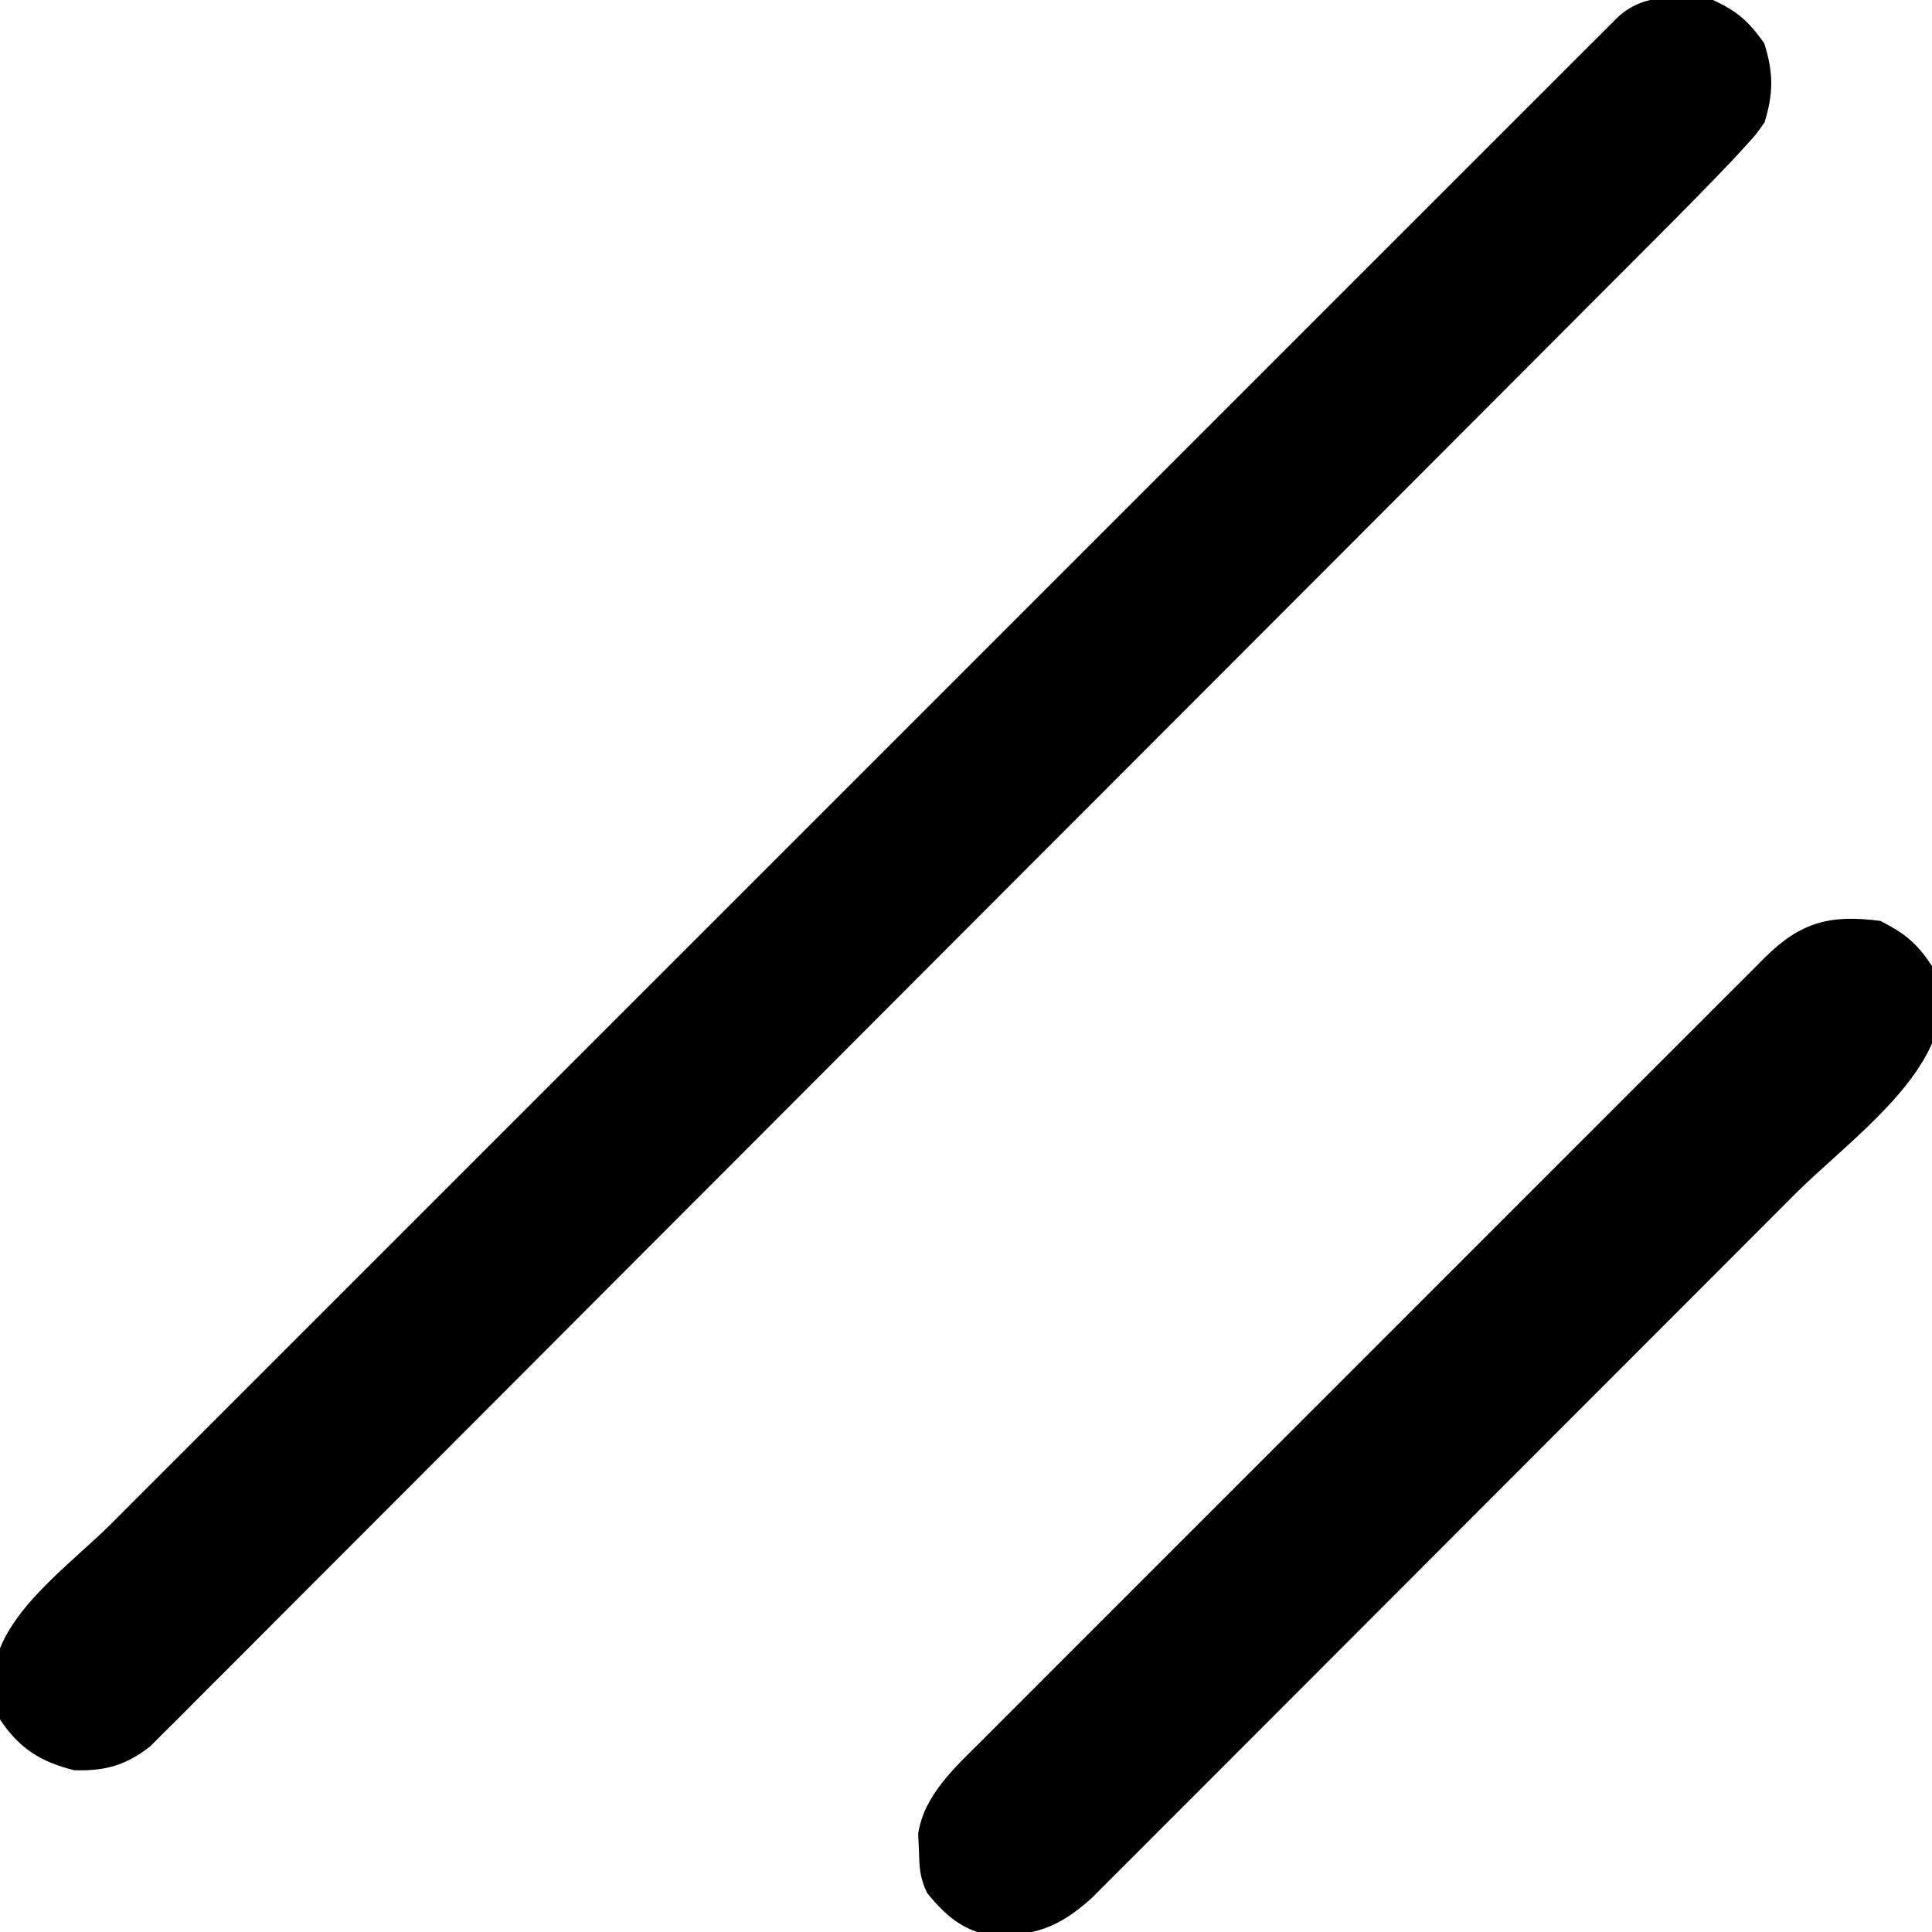
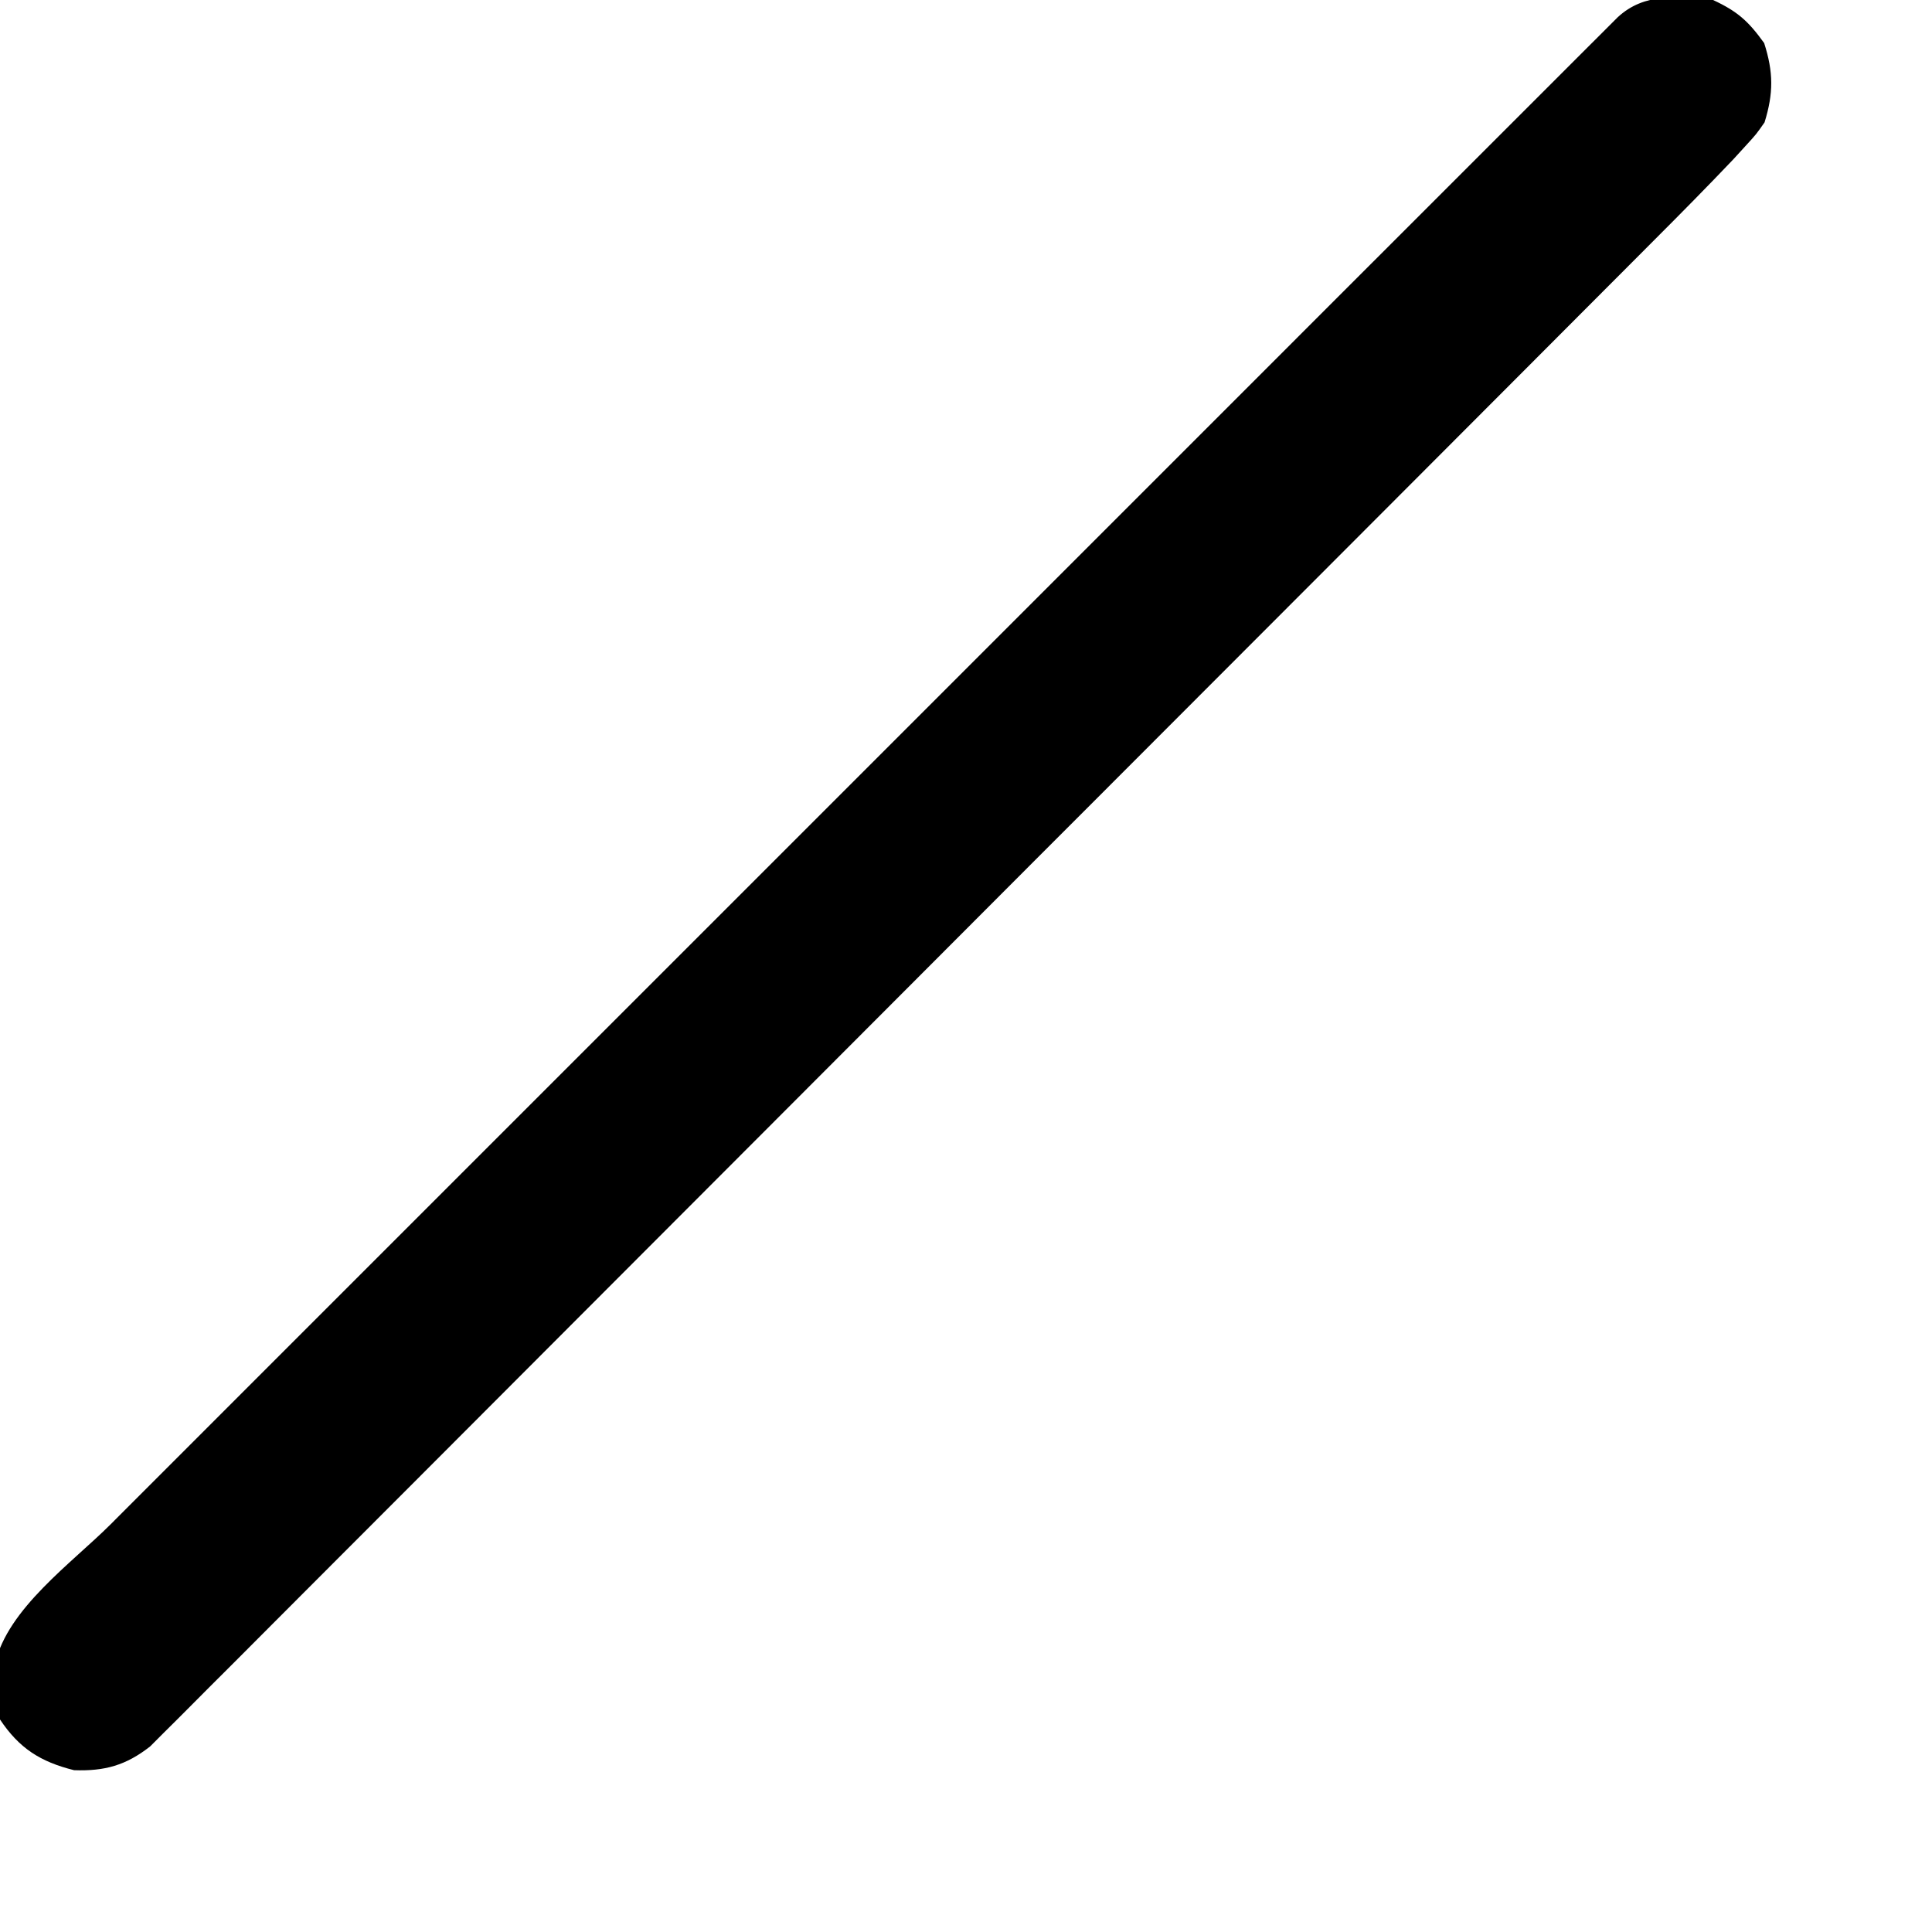
<svg xmlns="http://www.w3.org/2000/svg" version="1.1" width="300" height="300">
  <path d="M0 0 C3.819 1.773 5.494 3.299 7.938 6.688 C9.386 11.203 9.399 14.474 8 19 C6.715 20.84 6.715 20.84 5.063 22.646 C4.429 23.34 3.795 24.034 3.141 24.75 C-0.893 28.99 -5.002 33.15 -9.141 37.288 C-10.157 38.308 -11.174 39.328 -12.19 40.348 C-14.965 43.133 -17.743 45.915 -20.522 48.697 C-23.525 51.704 -26.526 54.714 -29.526 57.723 C-36.759 64.976 -43.997 72.224 -51.235 79.471 C-54.646 82.886 -58.057 86.302 -61.467 89.718 C-72.805 101.073 -84.144 112.427 -95.487 123.777 C-98.425 126.717 -101.363 129.656 -104.301 132.596 C-105.031 133.327 -105.761 134.057 -106.514 134.81 C-118.363 146.668 -130.203 158.533 -142.04 170.403 C-154.199 182.594 -166.365 194.778 -178.538 206.955 C-185.371 213.79 -192.2 220.628 -199.021 227.475 C-204.825 233.3 -210.634 239.118 -216.453 244.927 C-219.422 247.891 -222.388 250.859 -225.345 253.835 C-228.051 256.559 -230.766 259.273 -233.488 261.98 C-234.472 262.961 -235.453 263.946 -236.43 264.935 C-237.757 266.277 -239.098 267.606 -240.439 268.934 C-241.181 269.677 -241.922 270.419 -242.686 271.183 C-246.442 274.132 -249.763 275.044 -254.5 274.875 C-259.728 273.568 -263.009 271.487 -266 267 C-266.441 264.363 -266.441 264.363 -266.562 261.312 C-266.626 260.319 -266.689 259.325 -266.754 258.301 C-264.807 249.776 -254.851 242.709 -248.833 236.706 C-247.813 235.685 -246.794 234.664 -245.775 233.643 C-242.992 230.856 -240.206 228.072 -237.419 225.289 C-234.408 222.28 -231.4 219.268 -228.391 216.256 C-222.505 210.366 -216.617 204.478 -210.727 198.592 C-205.943 193.81 -201.16 189.027 -196.377 184.243 C-195.696 183.562 -195.015 182.88 -194.313 182.178 C-192.929 180.794 -191.545 179.41 -190.161 178.026 C-177.198 165.059 -164.231 152.096 -151.263 139.134 C-140.13 128.005 -128.998 116.873 -117.869 105.739 C-104.943 92.807 -92.016 79.878 -79.086 66.951 C-77.708 65.574 -76.331 64.197 -74.954 62.82 C-74.276 62.143 -73.599 61.465 -72.901 60.767 C-68.118 55.986 -63.337 51.203 -58.556 46.419 C-52.737 40.598 -46.916 34.777 -41.093 28.96 C-38.12 25.99 -35.148 23.019 -32.179 20.046 C-29.464 17.328 -26.747 14.613 -24.028 11.899 C-23.041 10.914 -22.056 9.928 -21.071 8.94 C-19.739 7.605 -18.404 6.274 -17.068 4.943 C-16.326 4.2 -15.583 3.457 -14.818 2.692 C-10.632 -1.204 -5.42 -0.544 0 0 Z " fill="#000000" transform="translate(266,0)" />
-   <path d="M0 0 C3.855 1.997 5.598 3.397 8 7 C8.512 9.785 8.512 9.785 8.688 13.062 C8.774 14.126 8.86 15.189 8.949 16.285 C6.399 26.266 -6.045 35.193 -13.325 42.47 C-14.54 43.689 -15.755 44.907 -16.97 46.125 C-20.24 49.404 -23.513 52.68 -26.787 55.954 C-28.835 58.003 -30.883 60.053 -32.93 62.103 C-40.078 69.26 -47.229 76.415 -54.383 83.568 C-61.043 90.228 -67.698 96.893 -74.35 103.561 C-80.075 109.299 -85.804 115.033 -91.536 120.764 C-94.953 124.182 -98.37 127.601 -101.782 131.024 C-104.985 134.237 -108.194 137.445 -111.405 140.65 C-112.582 141.826 -113.757 143.003 -114.931 144.182 C-116.533 145.793 -118.142 147.397 -119.752 148.999 C-121.099 150.347 -121.099 150.347 -122.473 151.722 C-127.642 156.381 -131.404 157.654 -138.266 157.496 C-142.625 156.705 -145.234 154.357 -148 151 C-149.2 148.599 -149.235 146.929 -149.312 144.25 C-149.35 143.41 -149.387 142.569 -149.426 141.703 C-148.485 135.73 -143.723 131.432 -139.573 127.319 C-139.037 126.78 -138.502 126.241 -137.95 125.686 C-136.166 123.895 -134.375 122.11 -132.584 120.325 C-131.299 119.037 -130.014 117.749 -128.73 116.46 C-125.249 112.971 -121.762 109.487 -118.273 106.005 C-114.622 102.359 -110.976 98.707 -107.328 95.057 C-101.205 88.93 -95.078 82.808 -88.949 76.688 C-81.86 69.611 -74.779 62.526 -67.702 55.437 C-61.624 49.35 -55.542 43.267 -49.457 37.187 C-45.823 33.557 -42.19 29.924 -38.561 26.289 C-35.151 22.873 -31.737 19.462 -28.318 16.055 C-27.063 14.803 -25.81 13.549 -24.559 12.294 C-22.853 10.582 -21.141 8.877 -19.427 7.173 C-18.932 6.674 -18.437 6.174 -17.926 5.659 C-12.326 0.122 -7.75 -1.015 0 0 Z " fill="#000000" transform="translate(292,143)" />
</svg>